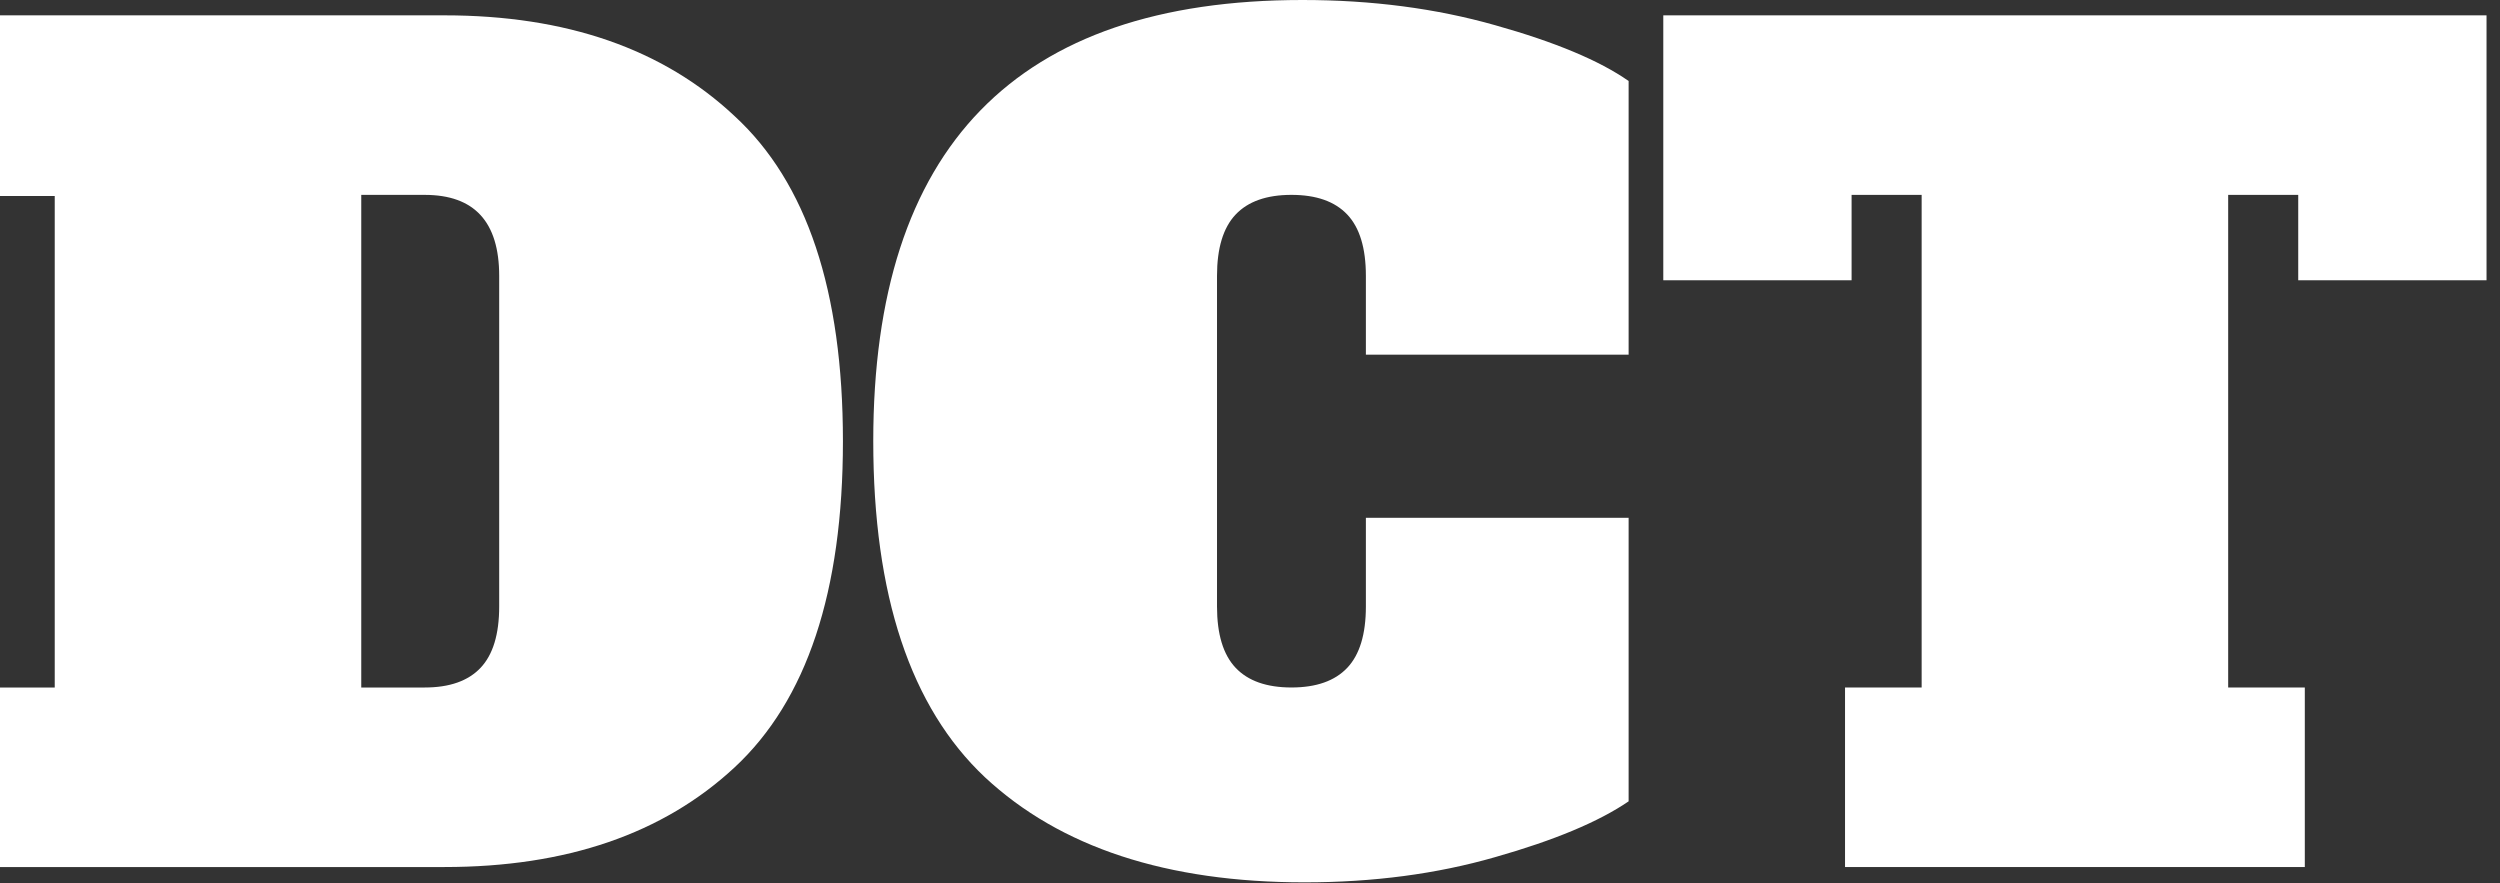
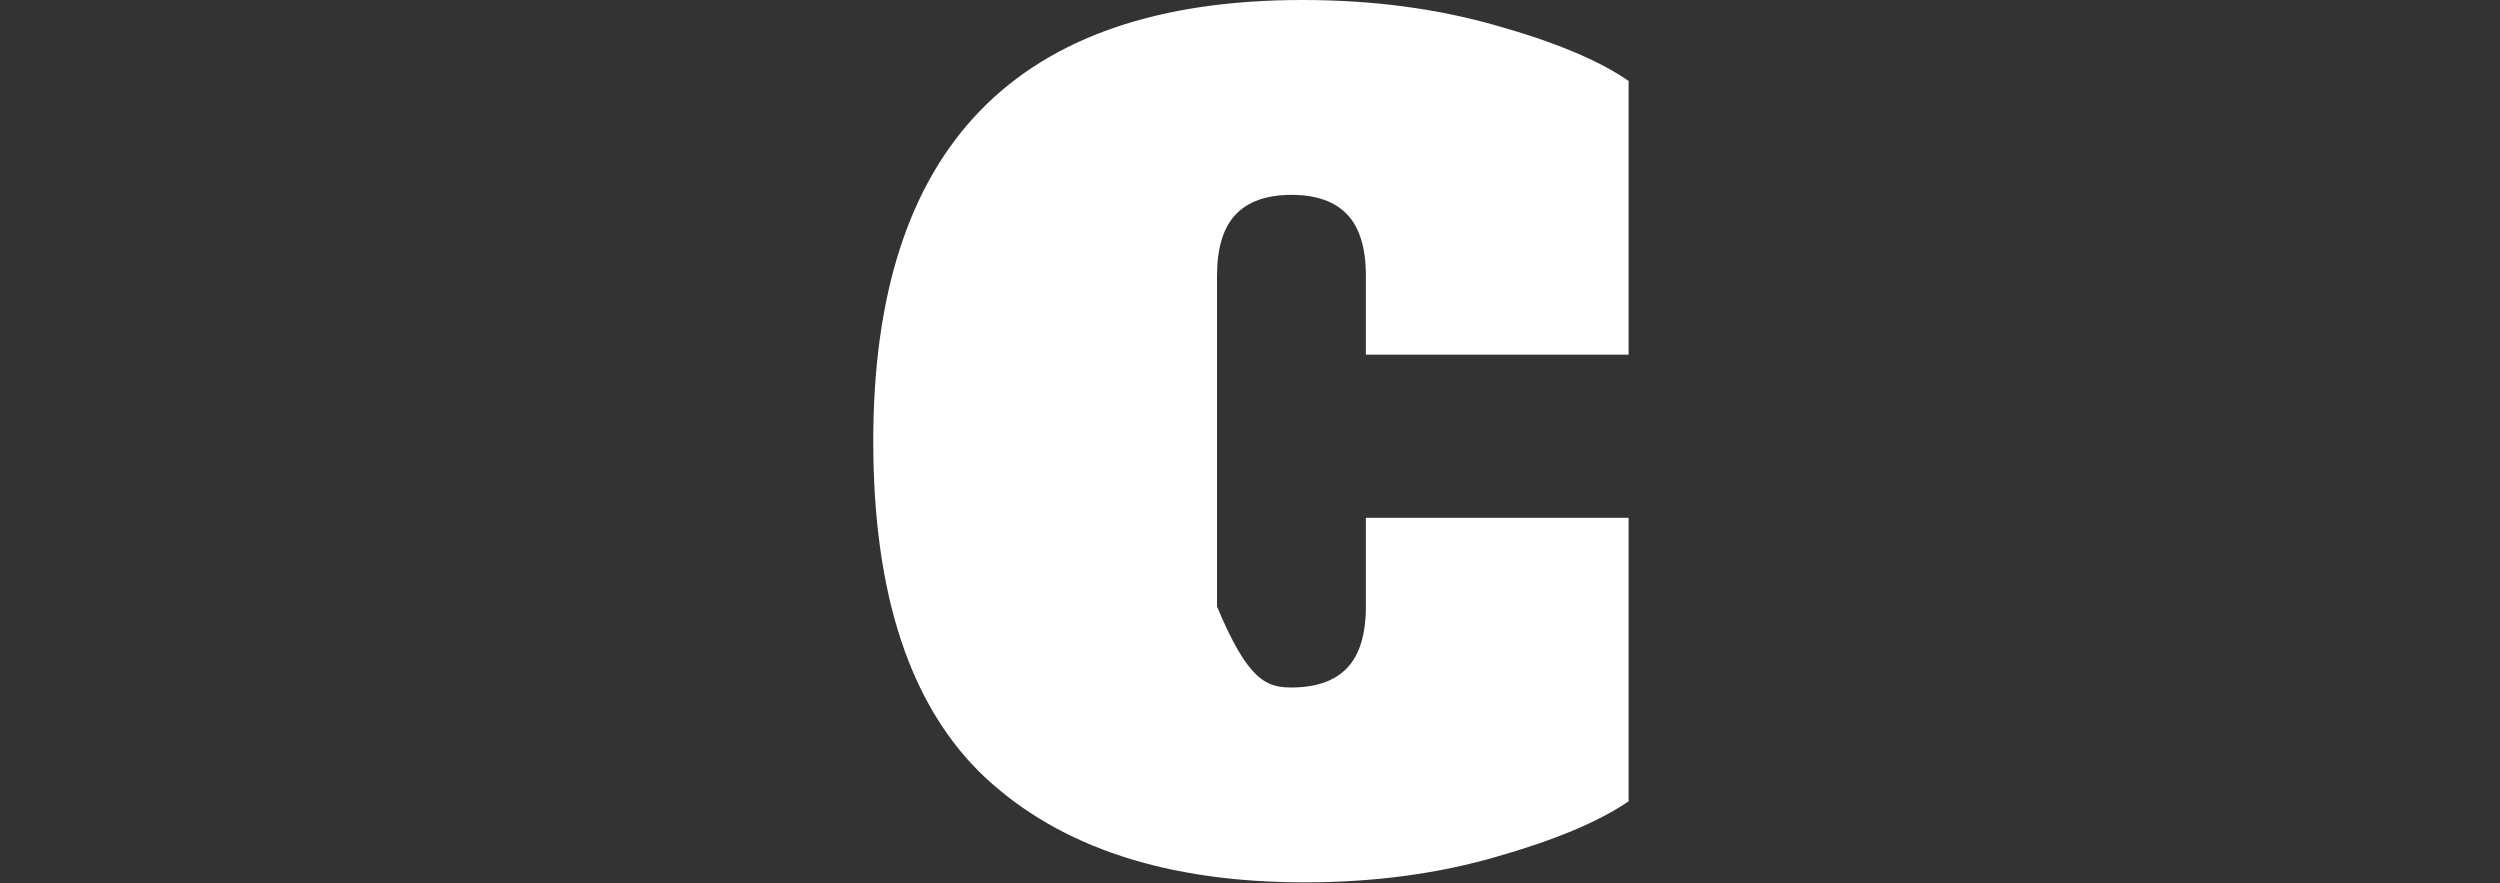
<svg xmlns="http://www.w3.org/2000/svg" width="167" height="59" viewBox="0 0 167 59" fill="none">
  <rect x="0" y="0" width="167" height="59" fill="#333333" stroke="none" />
-   <path d="M166.1 18.722H153.522V13.018H148.842V45.925H153.961V57.918H123.248V45.925H128.366V13.018H123.686V18.722H111.108V1.025H166.1V18.722Z" fill="white" />
-   <path d="M87.146 58.941C77.932 58.941 70.814 56.6 65.793 51.92C60.82 47.24 58.334 39.757 58.334 29.47C58.334 9.823 67.889 0 87 0C91.631 0 95.921 0.561 99.87 1.682C103.868 2.803 106.842 4.046 108.792 5.411V23.693H91.241V18.428C91.241 16.576 90.827 15.21 89.998 14.333C89.169 13.455 87.926 13.017 86.269 13.017C84.611 13.017 83.368 13.455 82.539 14.333C81.71 15.21 81.296 16.576 81.296 18.428V40.512C81.296 42.365 81.71 43.73 82.539 44.608C83.368 45.485 84.611 45.924 86.269 45.924C87.926 45.924 89.169 45.485 89.998 44.608C90.827 43.73 91.241 42.365 91.241 40.512V34.589H108.792V53.529C106.793 54.894 103.819 56.137 99.87 57.258C95.97 58.38 91.729 58.941 87.146 58.941Z" fill="white" />
-   <path d="M0 45.925H3.656V13.091H0V1.025H29.69C37.831 1.025 44.291 3.268 49.068 7.753C53.895 12.19 56.308 19.429 56.308 29.472C56.308 39.515 53.895 46.779 49.068 51.264C44.291 55.7 37.831 57.918 29.69 57.918H0V45.925ZM28.373 45.925C30.031 45.925 31.274 45.487 32.103 44.609C32.932 43.732 33.346 42.367 33.346 40.514V18.43C33.346 14.822 31.688 13.018 28.373 13.018H24.132V45.925H28.373Z" fill="white" />
+   <path d="M87.146 58.941C77.932 58.941 70.814 56.6 65.793 51.92C60.82 47.24 58.334 39.757 58.334 29.47C58.334 9.823 67.889 0 87 0C91.631 0 95.921 0.561 99.87 1.682C103.868 2.803 106.842 4.046 108.792 5.411V23.693H91.241V18.428C91.241 16.576 90.827 15.21 89.998 14.333C89.169 13.455 87.926 13.017 86.269 13.017C84.611 13.017 83.368 13.455 82.539 14.333C81.71 15.21 81.296 16.576 81.296 18.428V40.512C83.368 45.485 84.611 45.924 86.269 45.924C87.926 45.924 89.169 45.485 89.998 44.608C90.827 43.73 91.241 42.365 91.241 40.512V34.589H108.792V53.529C106.793 54.894 103.819 56.137 99.87 57.258C95.97 58.38 91.729 58.941 87.146 58.941Z" fill="white" />
</svg>